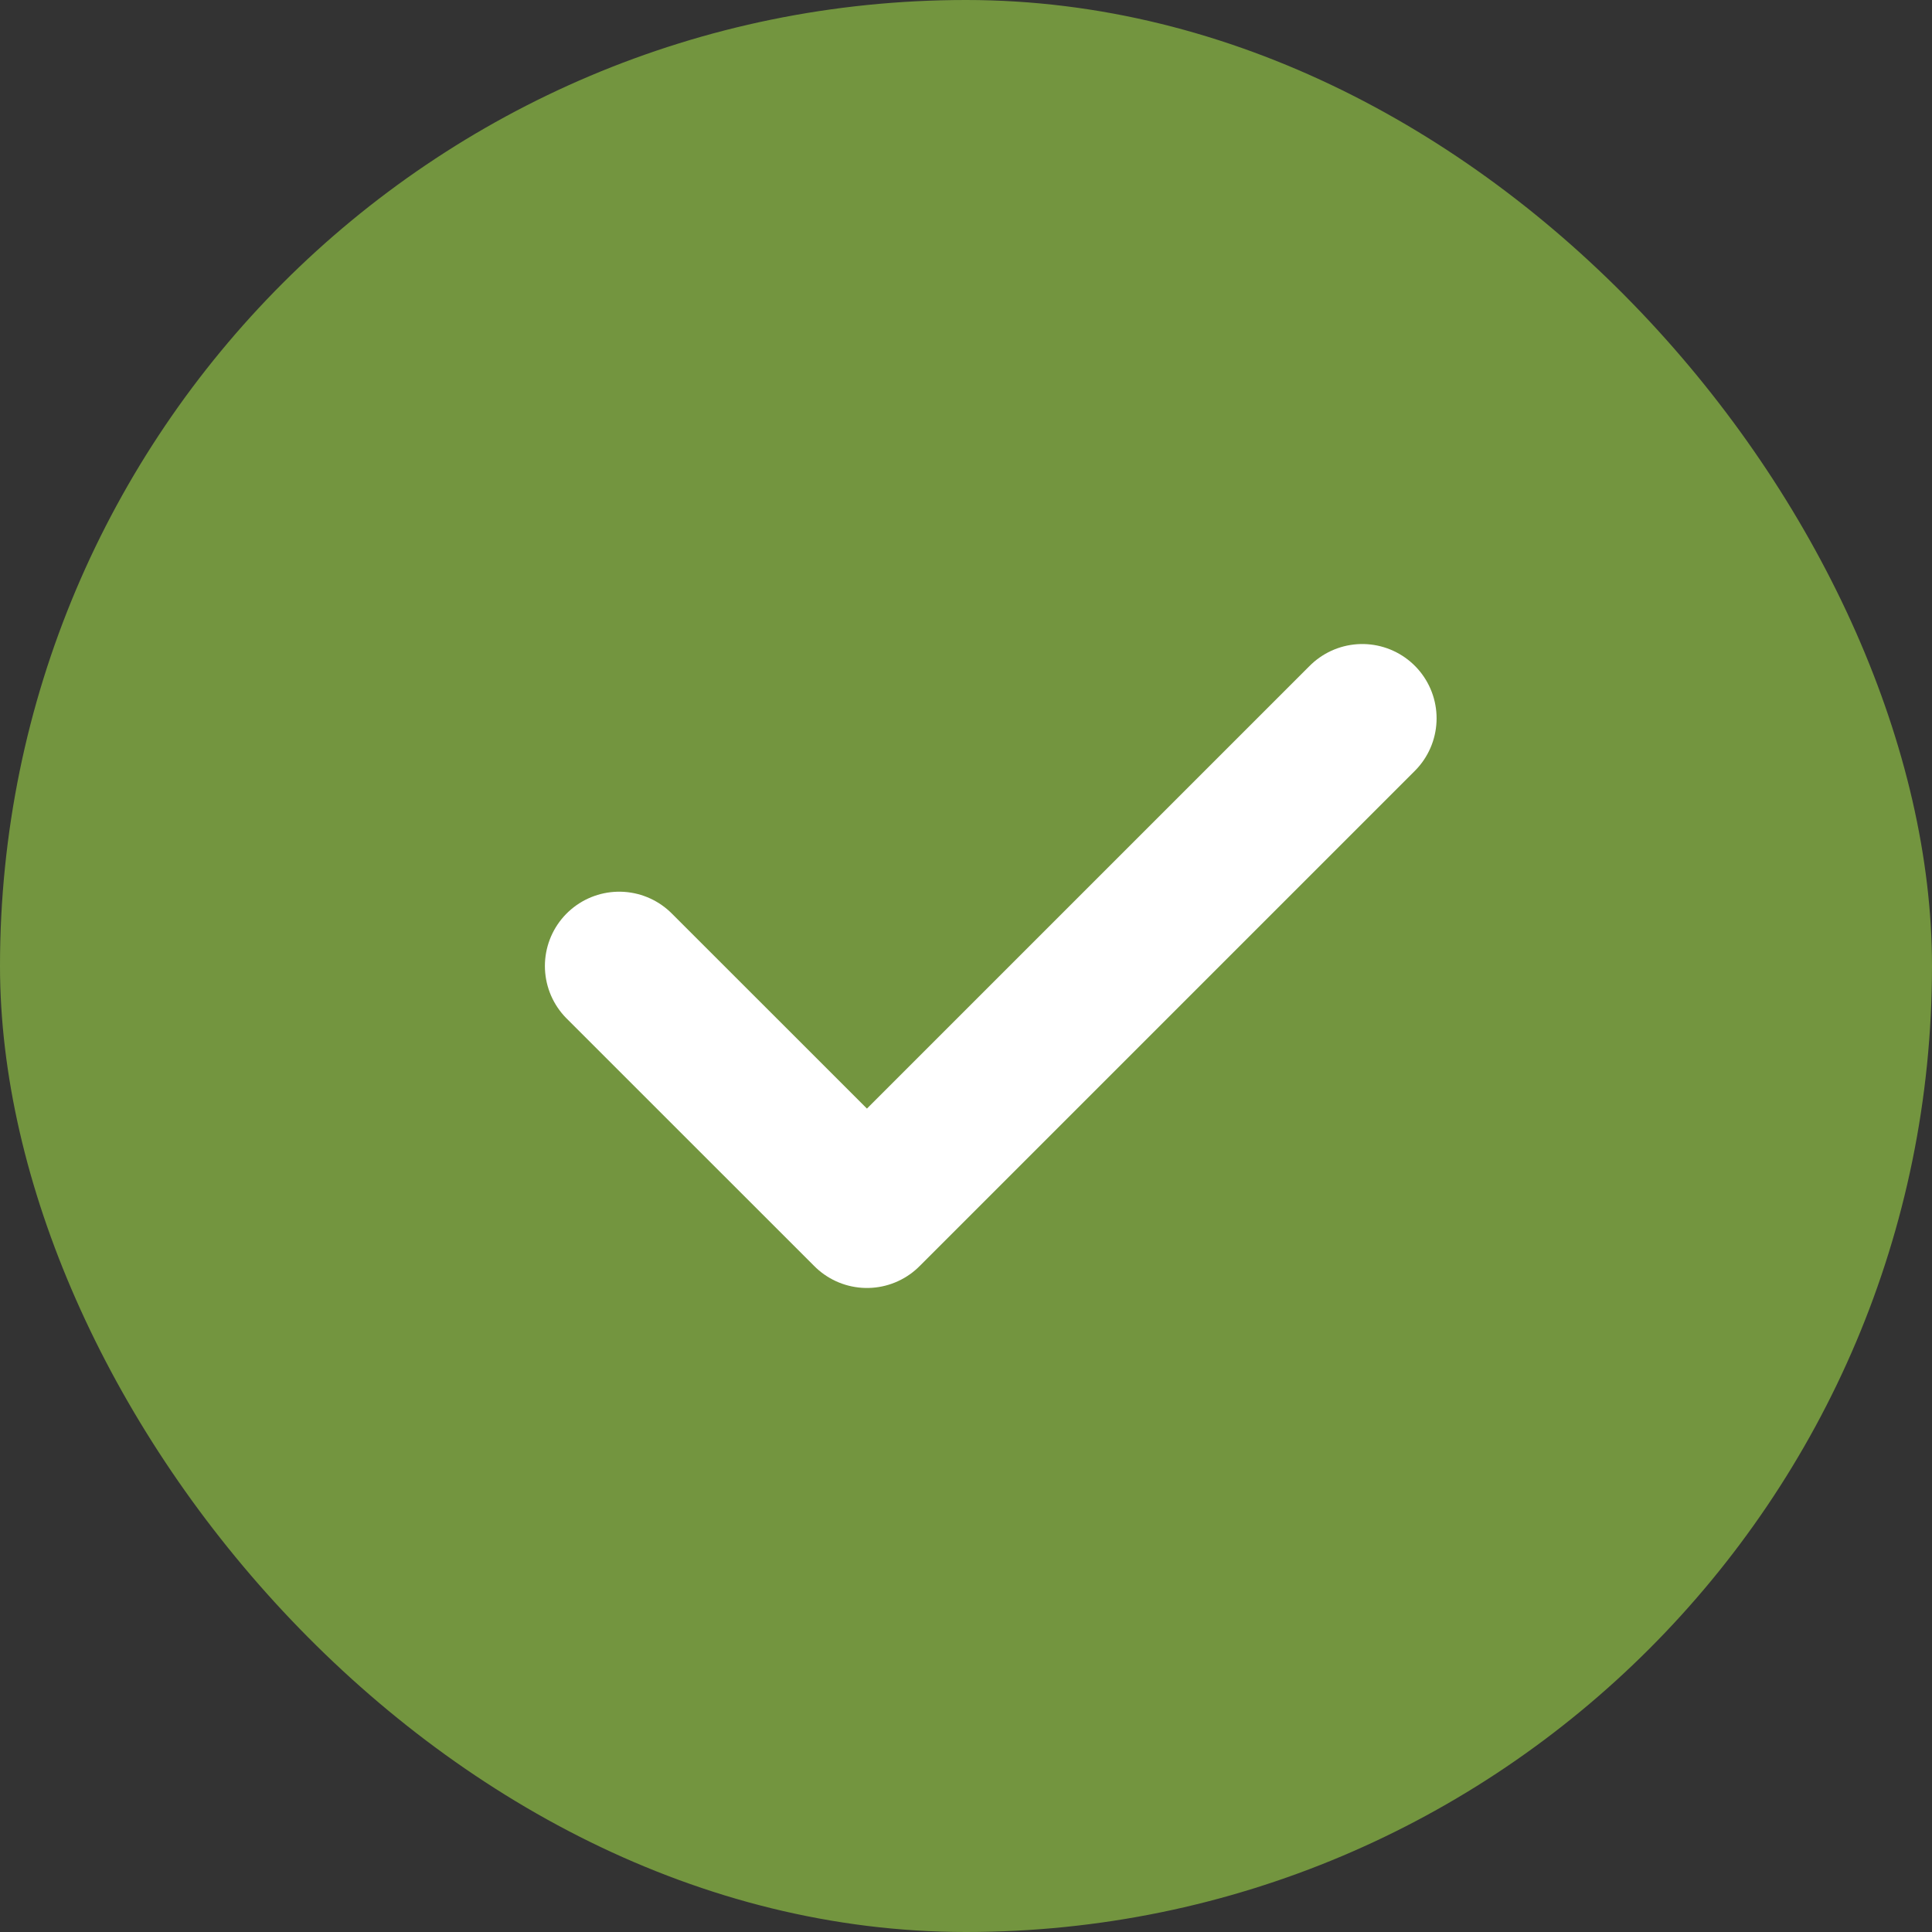
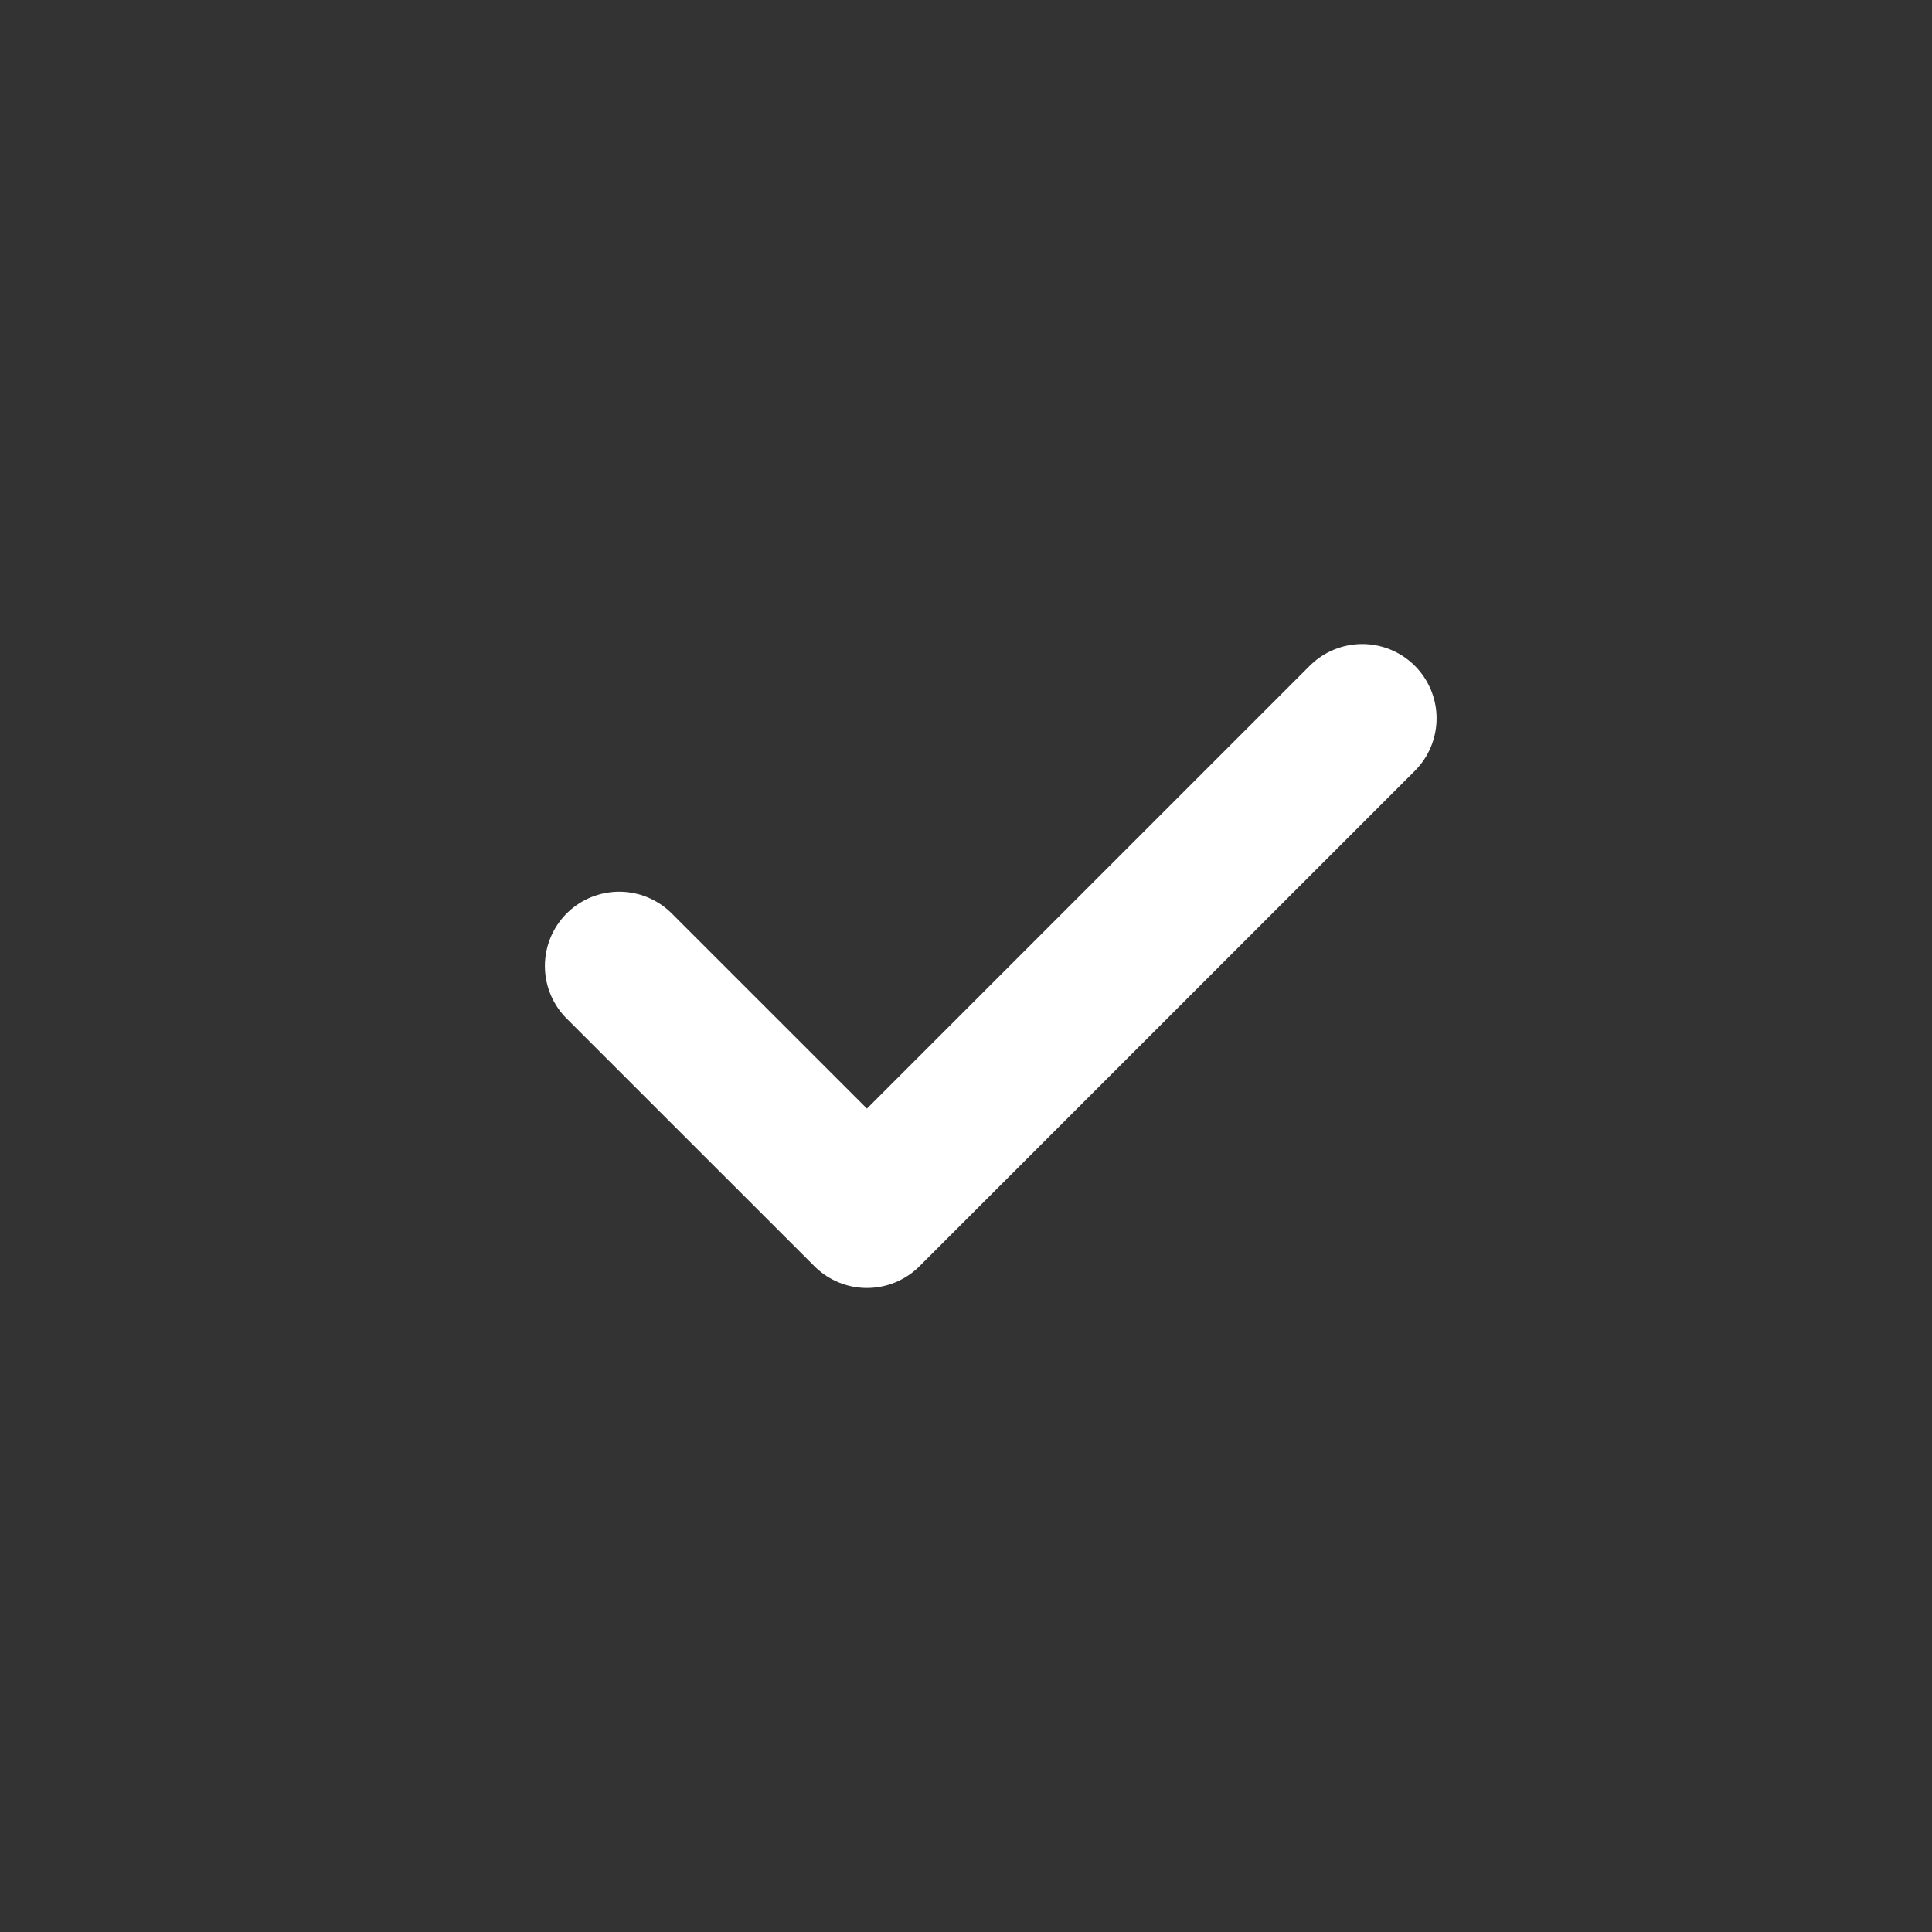
<svg xmlns="http://www.w3.org/2000/svg" width="26" height="26" viewBox="0 0 26 26" fill="none">
  <rect x="0" y="0" width="26" height="26" fill="#333333" stroke="none" />
-   <rect width="26" height="26" rx="13" fill="#73953F" />
  <path d="M8.333 13L11.667 16.333L18.333 9.667" stroke="white" stroke-width="2" stroke-linecap="round" stroke-linejoin="round" />
</svg>